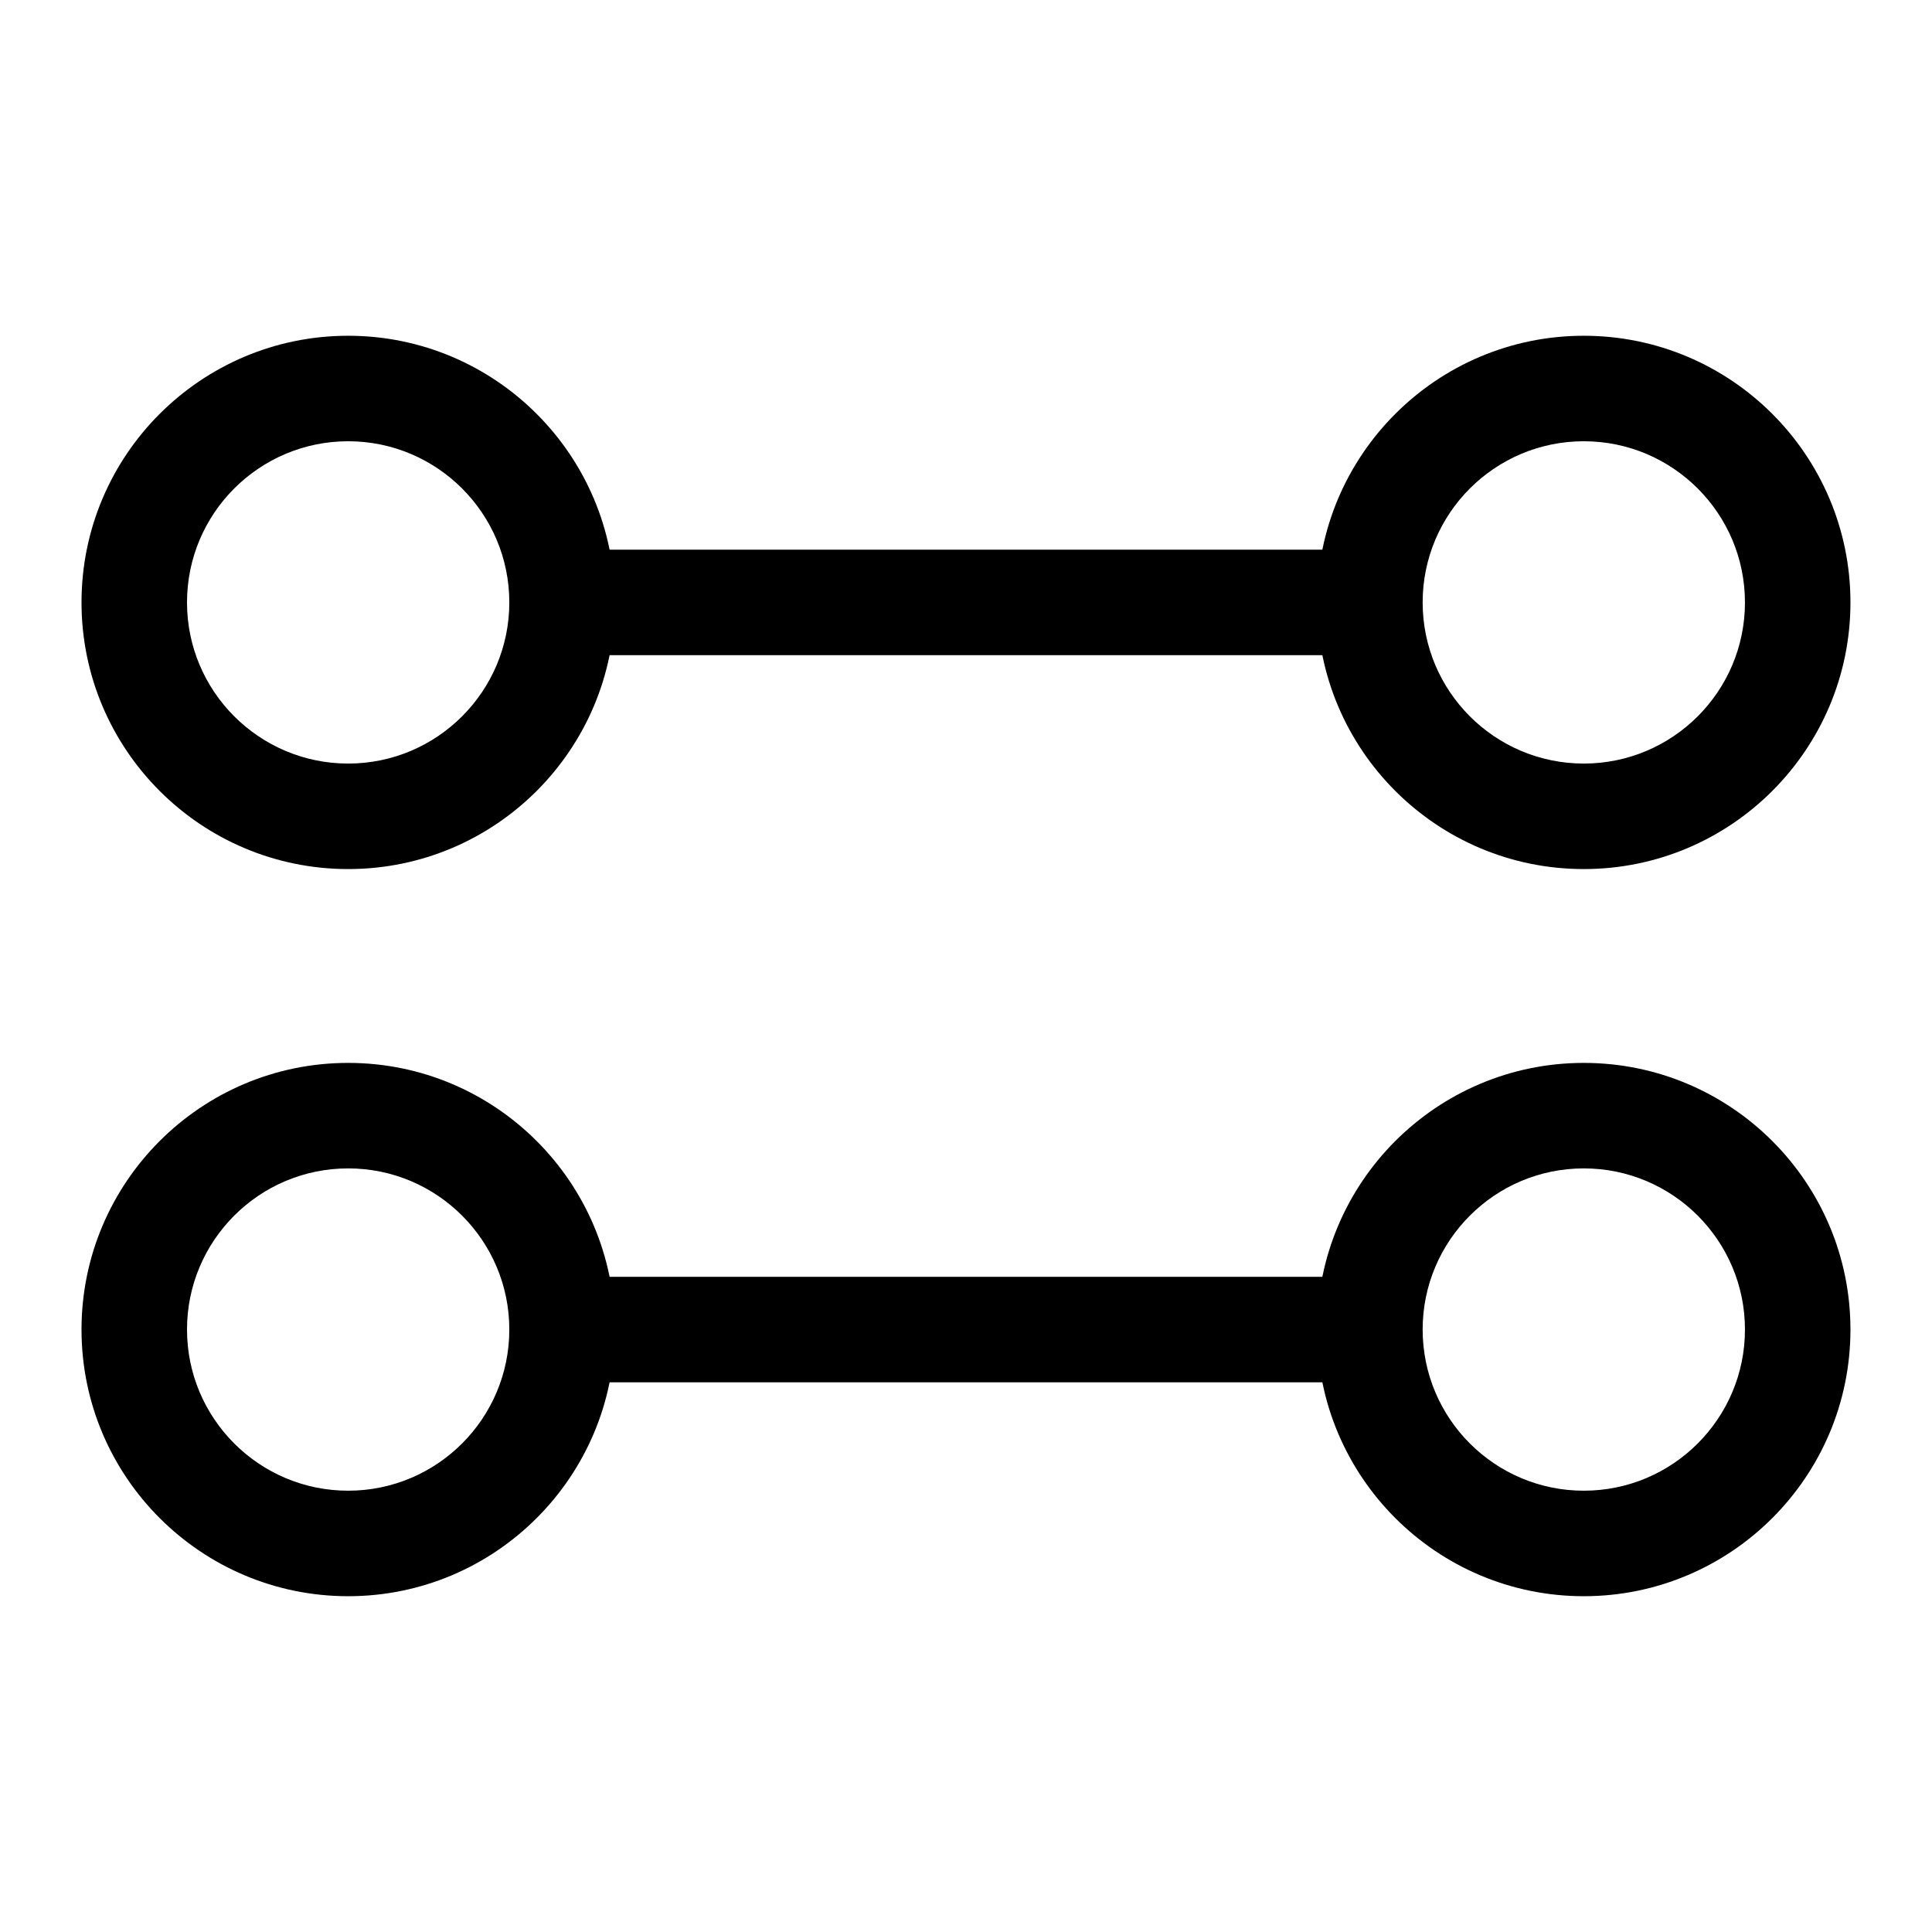
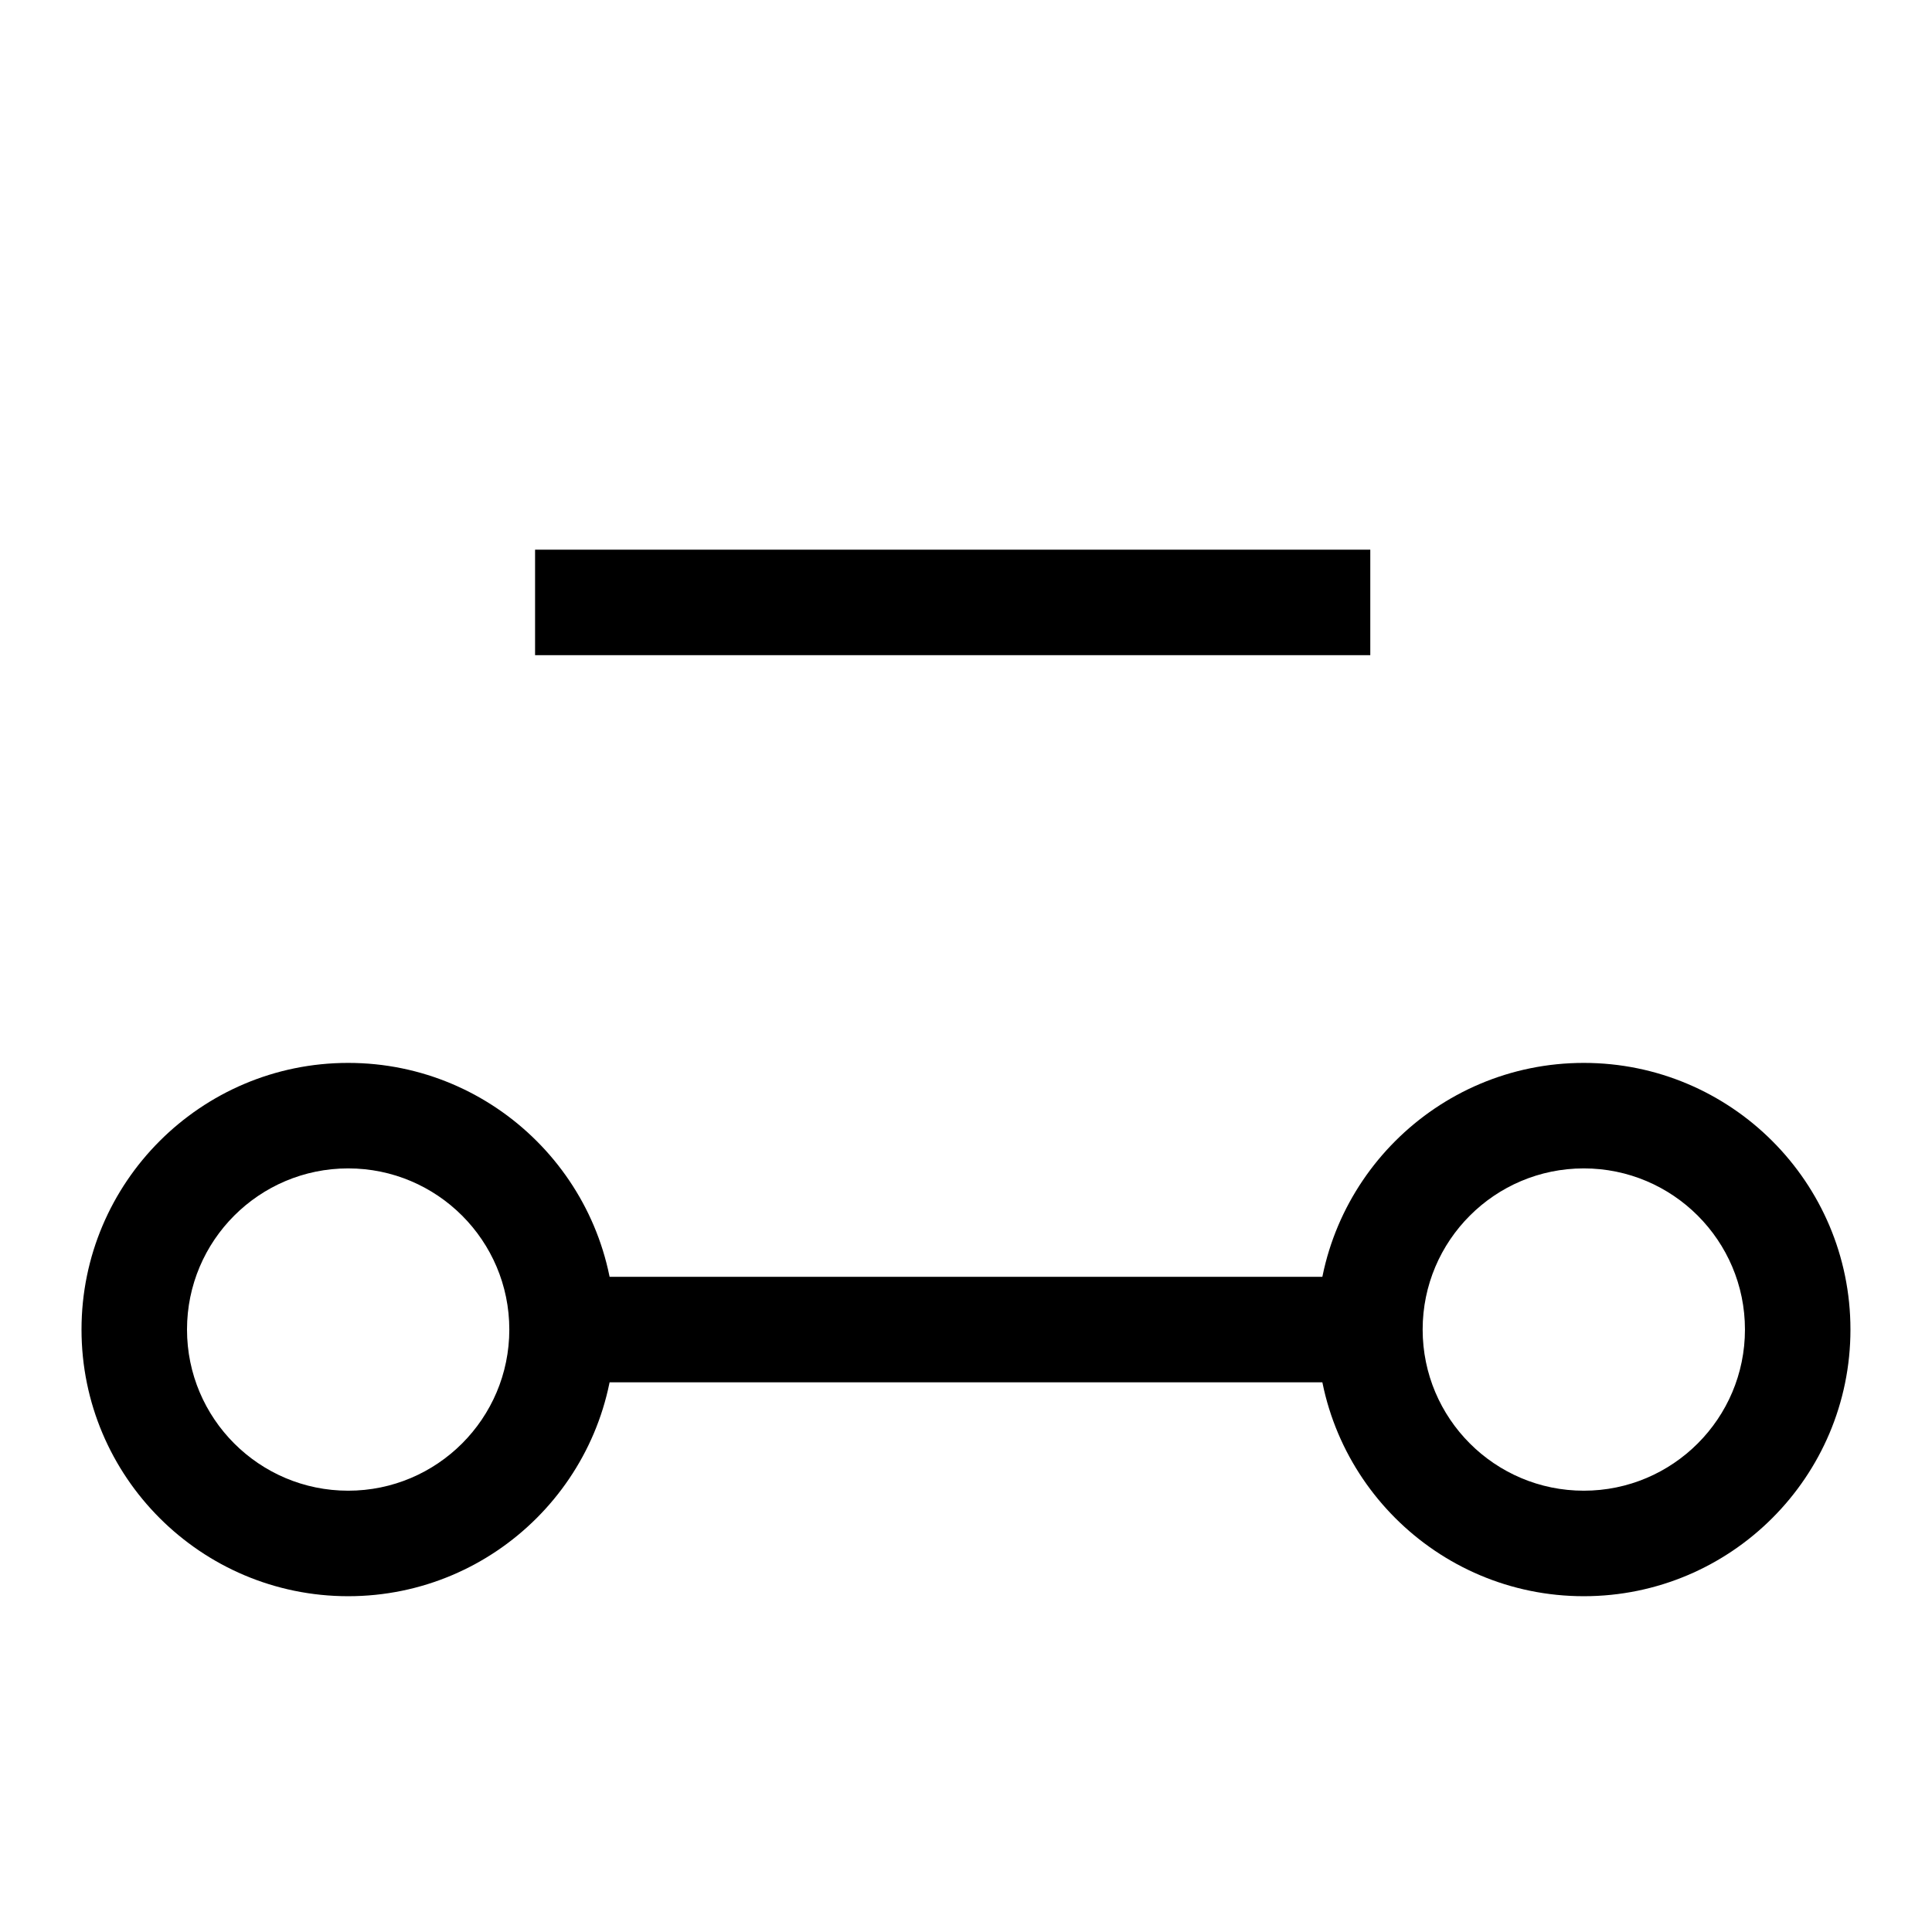
<svg xmlns="http://www.w3.org/2000/svg" fill="#000000" width="800px" height="800px" version="1.1" viewBox="144 144 512 512">
  <g>
-     <path d="m236.27 232.98c38.996 0 70.664 31.664 70.664 70.668 0 38.996-31.664 70.664-70.664 70.664-39.004 0-70.668-31.664-70.668-70.664 0-39.004 31.664-70.668 70.668-70.668zm0 27.957c23.57 0 42.703 19.137 42.703 42.711 0 23.57-19.137 42.703-42.703 42.703-23.574 0-42.711-19.137-42.711-42.703 0-23.574 19.137-42.711 42.711-42.711z" fill-rule="evenodd" />
    <path d="m236.27 425.68c38.996 0 70.664 31.664 70.664 70.664 0 39.004-31.664 70.668-70.664 70.668-39.004 0-70.668-31.664-70.668-70.668 0-38.996 31.664-70.664 70.668-70.664zm0 27.957c23.57 0 42.703 19.137 42.703 42.703 0 23.574-19.137 42.711-42.703 42.711-23.574 0-42.711-19.137-42.711-42.711 0-23.57 19.137-42.703 42.711-42.703z" fill-rule="evenodd" />
-     <path d="m563.72 232.98c39.004 0 70.668 31.664 70.668 70.668 0 38.996-31.664 70.664-70.668 70.664-38.996 0-70.664-31.664-70.664-70.664 0-39.004 31.664-70.668 70.664-70.668zm0 27.957c23.574 0 42.711 19.137 42.711 42.711 0 23.57-19.137 42.703-42.711 42.703-23.57 0-42.703-19.137-42.703-42.703 0-23.574 19.137-42.711 42.703-42.711z" fill-rule="evenodd" />
    <path d="m563.72 425.68c39.004 0 70.668 31.664 70.668 70.664 0 39.004-31.664 70.668-70.668 70.668-38.996 0-70.664-31.664-70.664-70.668 0-38.996 31.664-70.664 70.664-70.664zm0 27.957c23.574 0 42.711 19.137 42.711 42.703 0 23.574-19.137 42.711-42.711 42.711-23.57 0-42.703-19.137-42.703-42.711 0-23.57 19.137-42.703 42.703-42.703z" fill-rule="evenodd" />
    <path d="m285.8 482.37h221.34v27.957h-221.34z" />
    <path d="m285.8 289.67h221.34v27.957h-221.34z" />
  </g>
</svg>